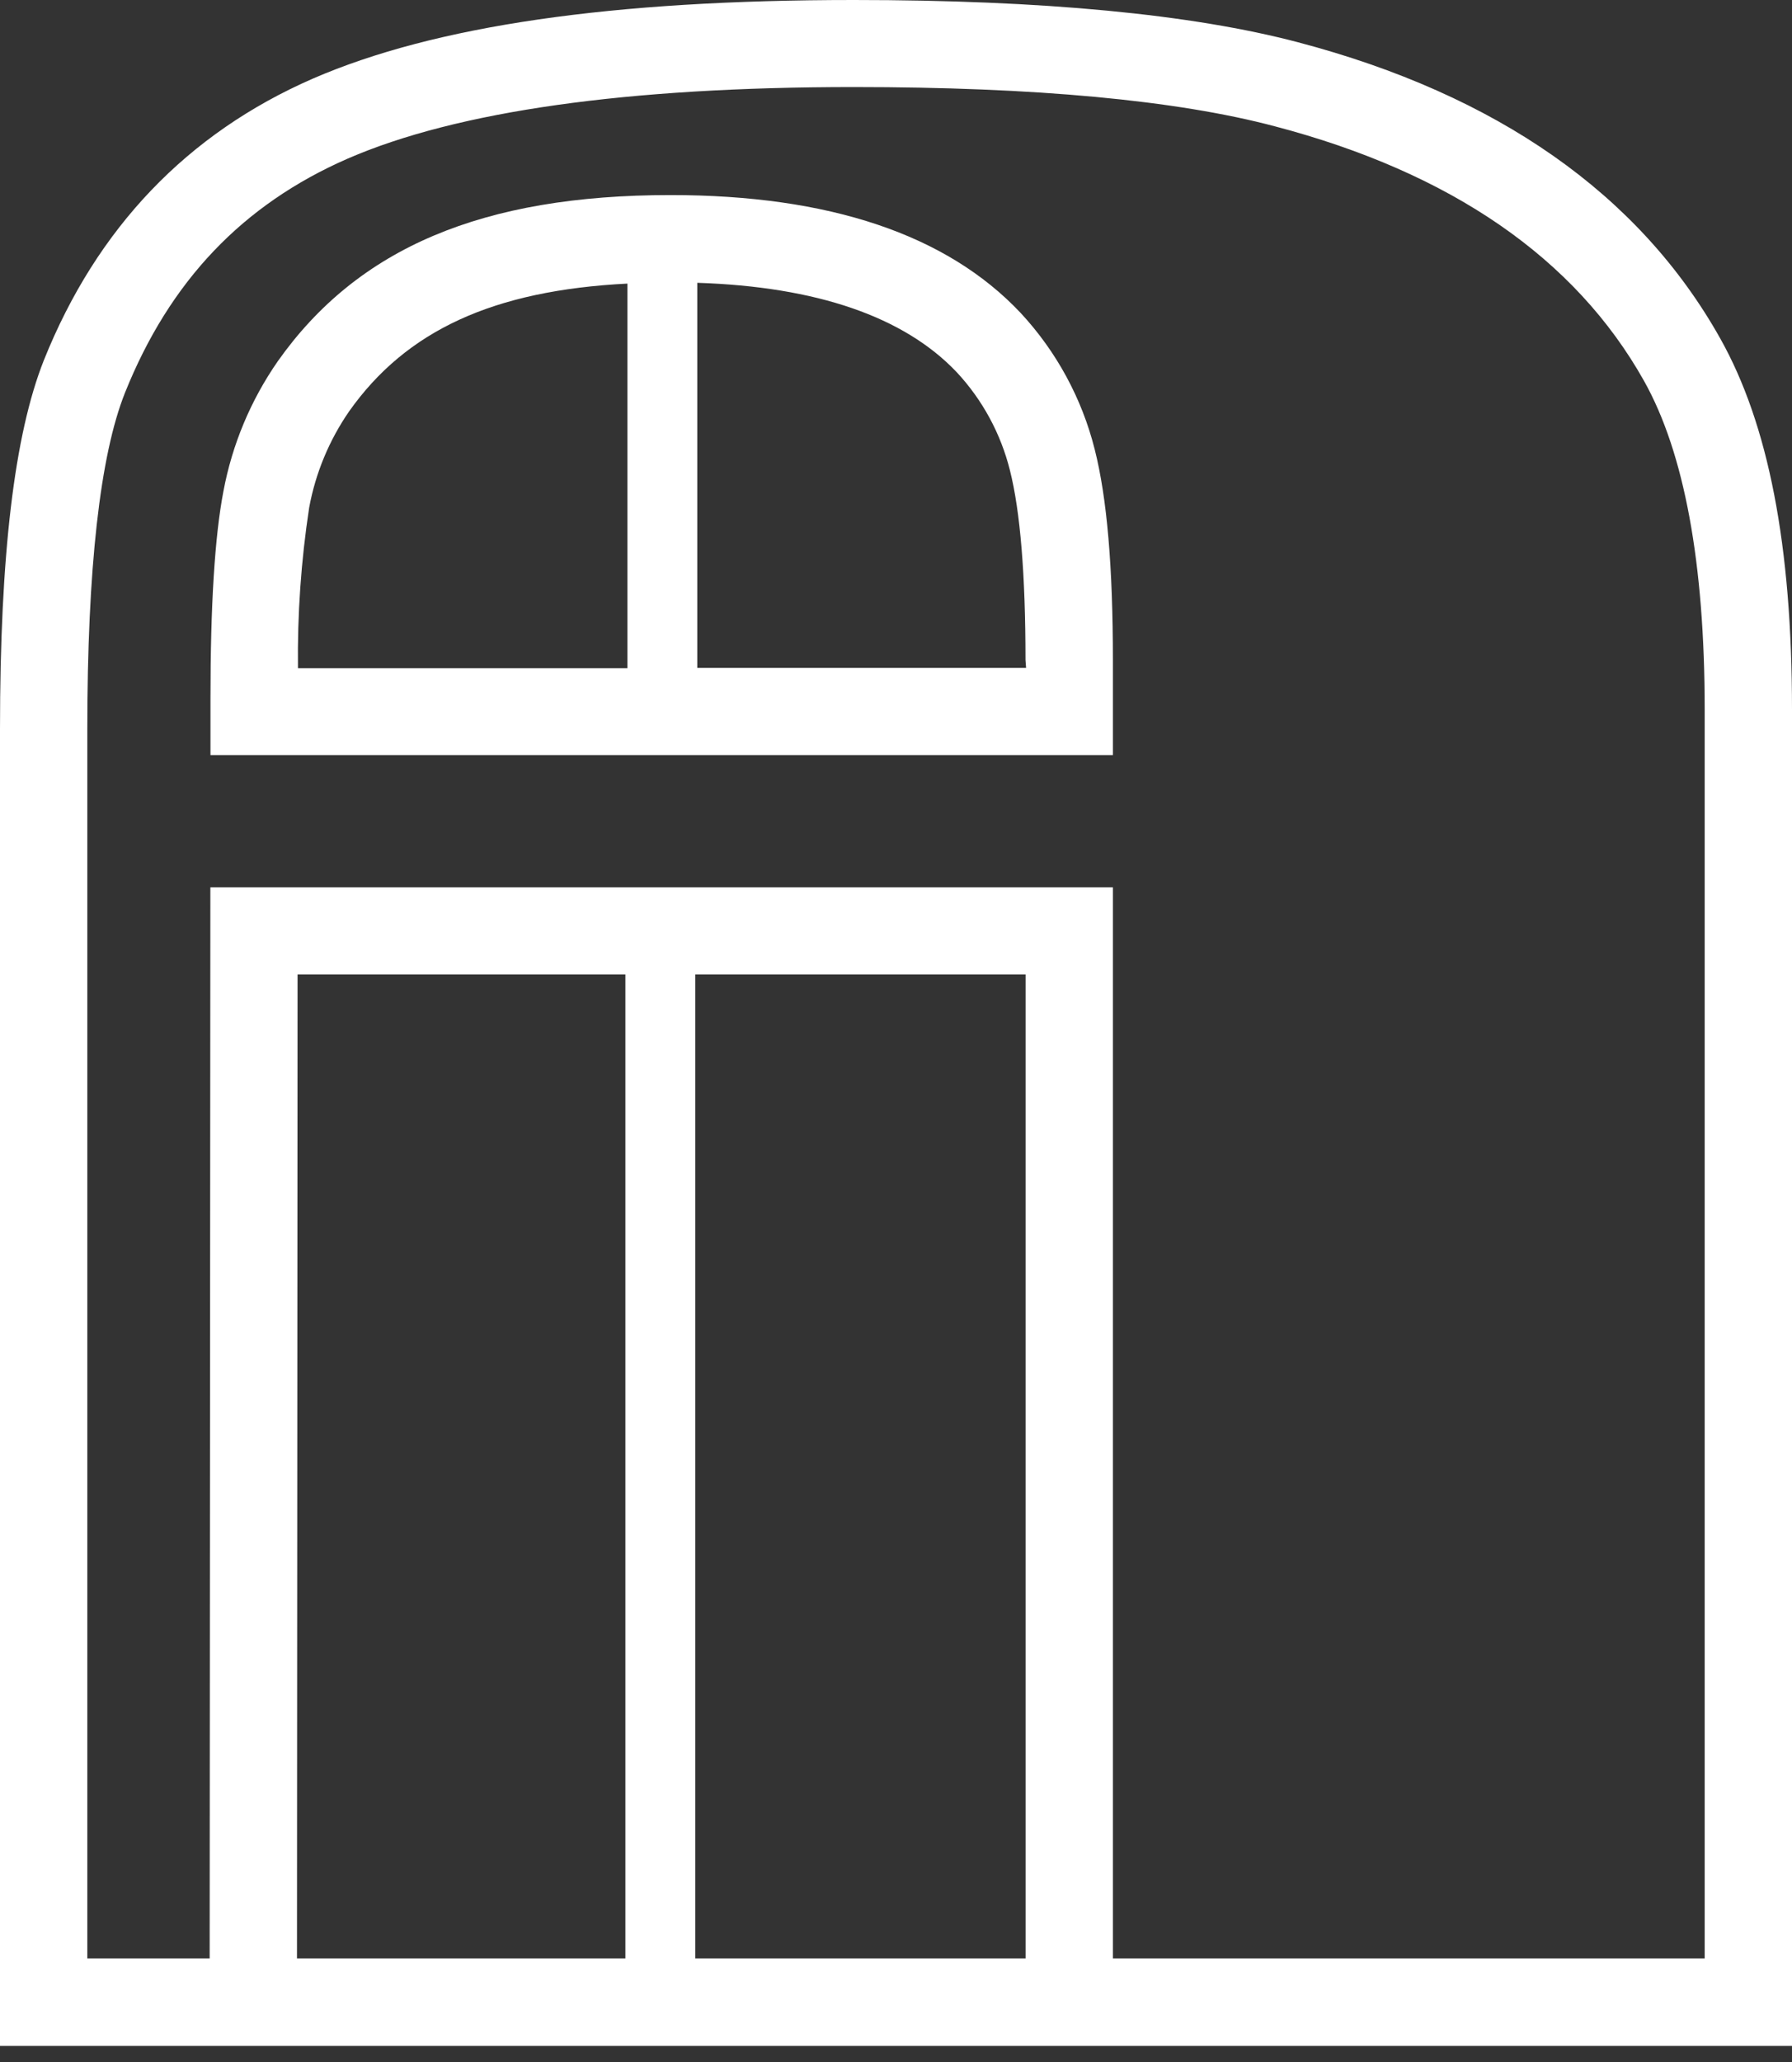
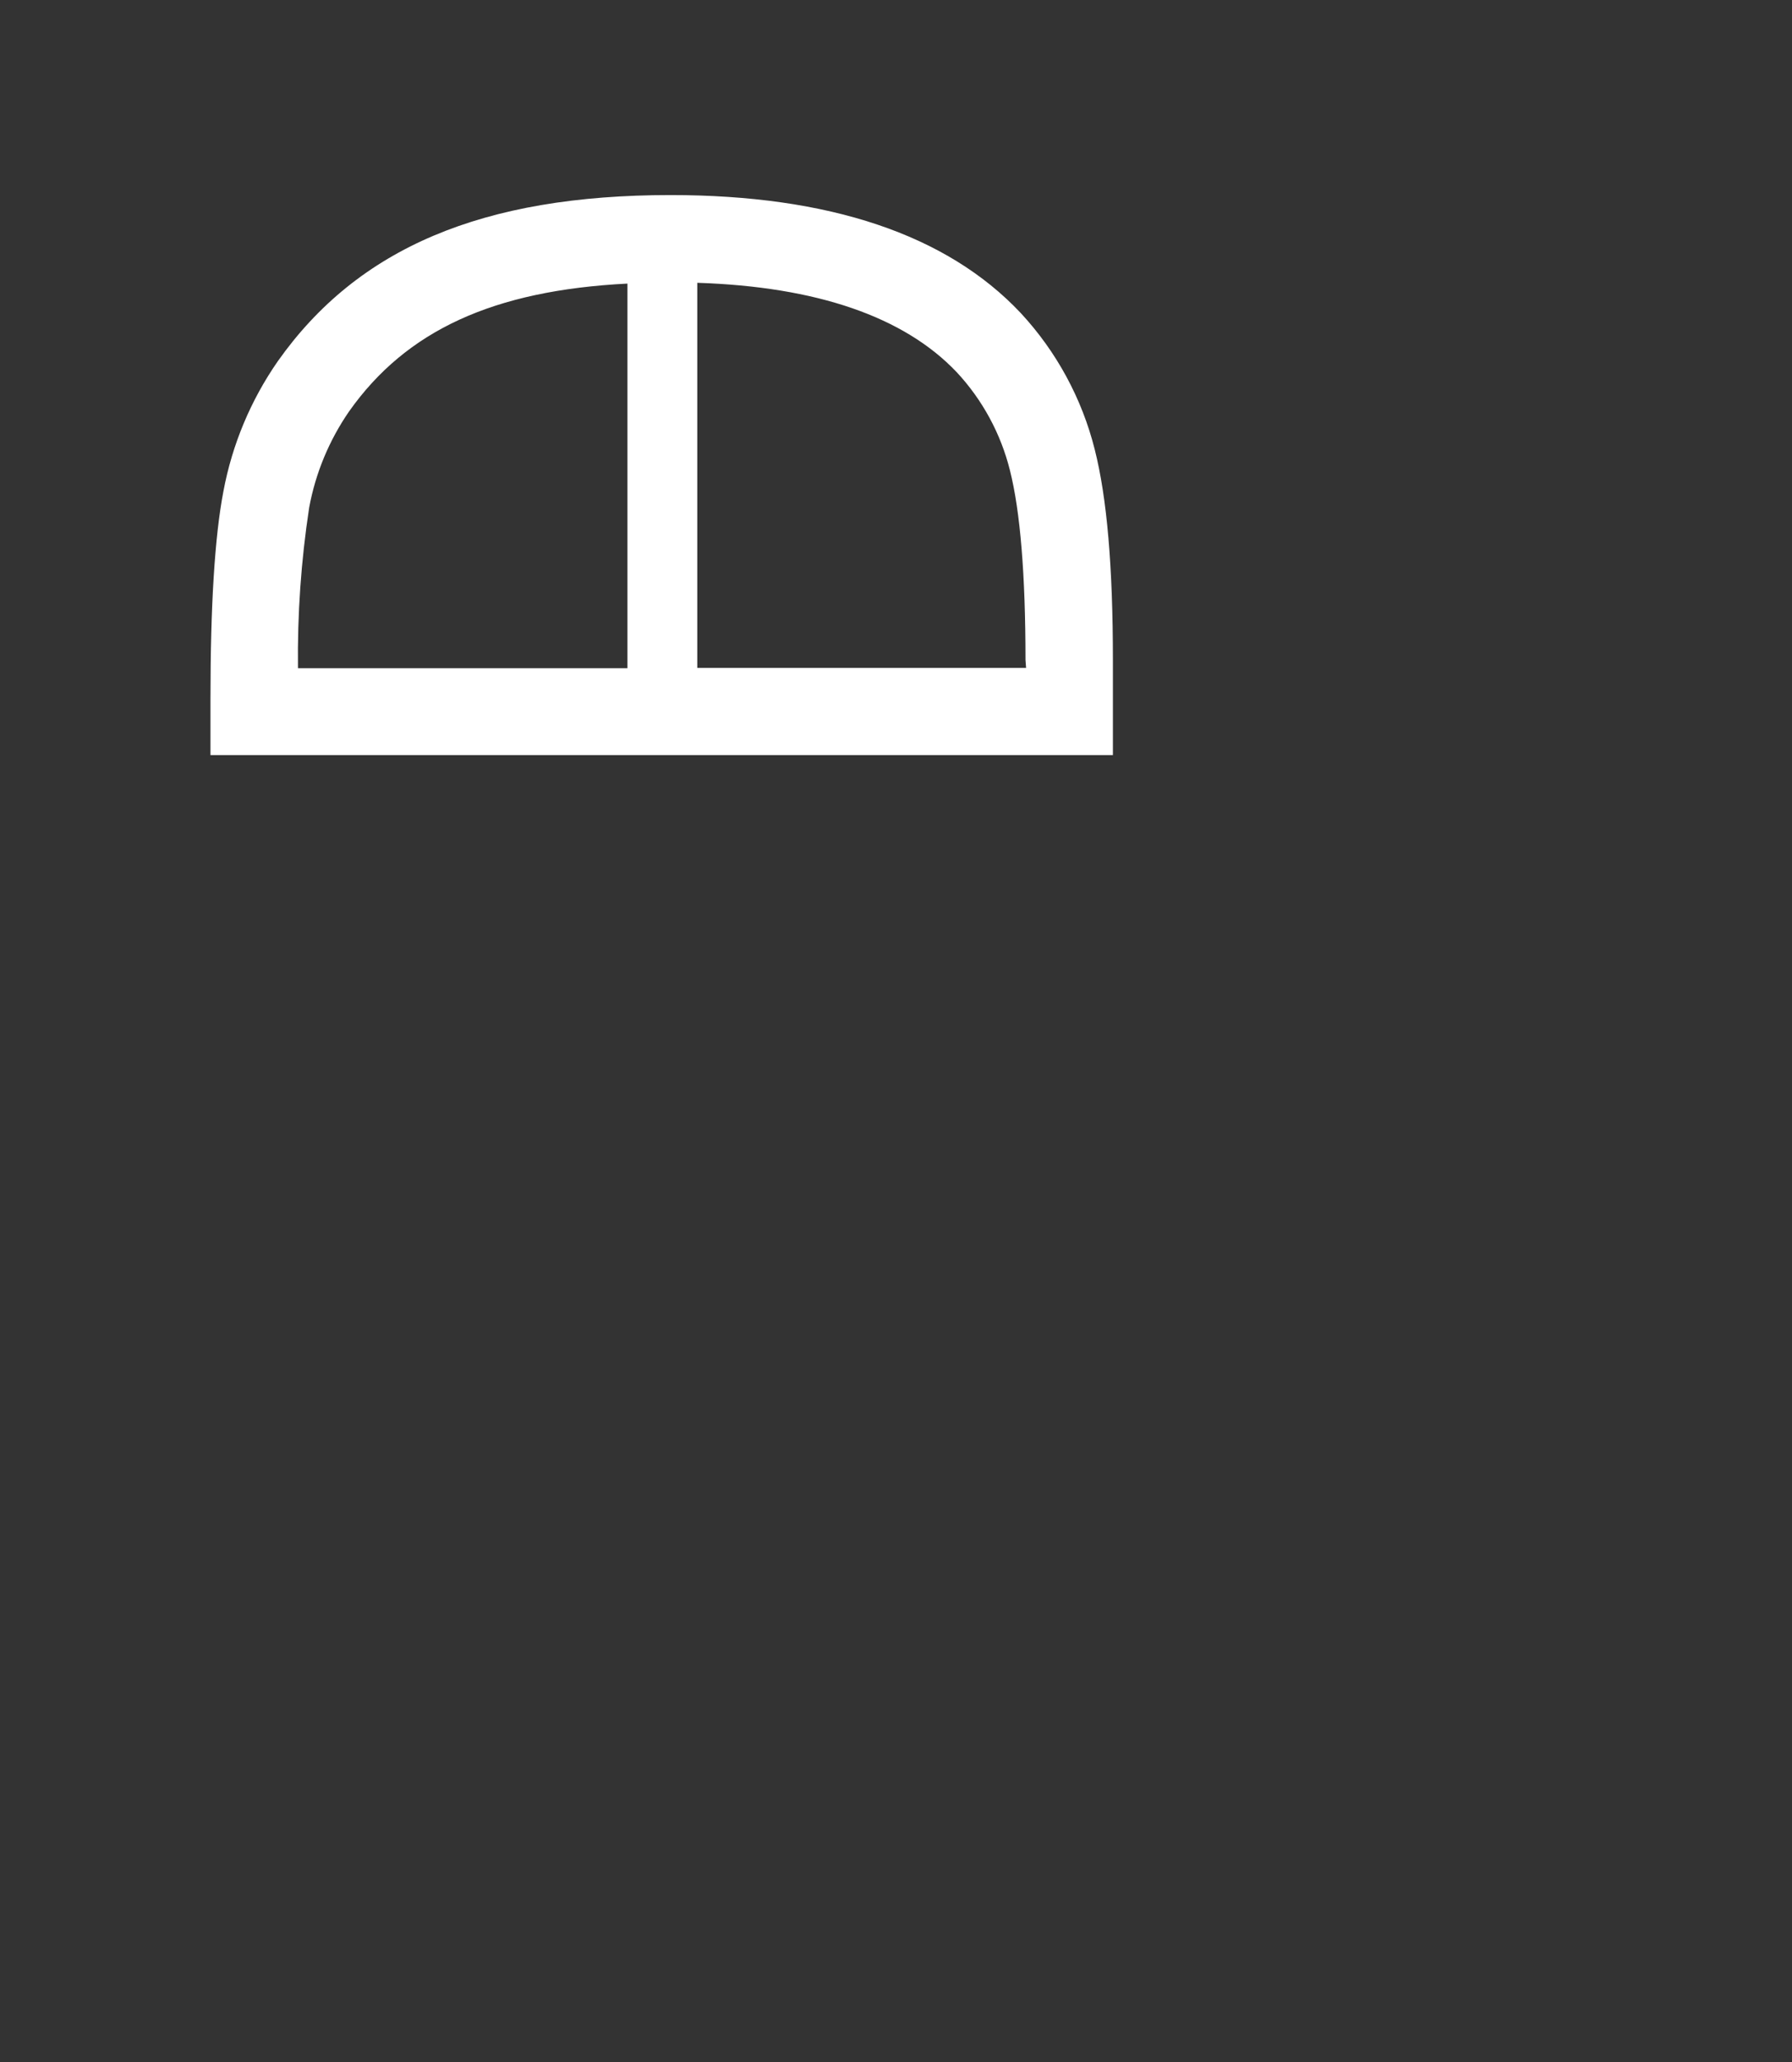
<svg xmlns="http://www.w3.org/2000/svg" width="80px" height="92px" viewBox="0 0 80 92" version="1.1">
  <rect x="0" y="0" width="80" height="92" fill="#333333" stroke="none" />
  <title>Imagotipo_Blanco_V2</title>
  <g id="Page-1" stroke="none" stroke-width="1" fill="none" fill-rule="evenodd">
    <g id="Group-10" transform="translate(-680, -49)" fill="#FFFFFF" fill-rule="nonzero">
      <g id="Imagotipo_Blanco_V2" transform="translate(680, 49)">
-         <path d="M76.795,15.099 C73.187,8.672 66.838,4.226 57.943,1.885 C53.208,0.636 46.544,0 38.113,0 C27.305,0 19.409,1.149 13.968,3.507 C8.365,5.949 4.323,10.172 1.96,16.068 C0.64,19.387 0,24.771 0,32.531 L0,91.281 L80,91.281 L80,31.655 C80,24.35 78.952,18.936 76.795,15.099 Z M45.785,87.379 L31.041,87.379 L31.041,43.475 L45.785,43.475 L45.785,87.379 Z M27.919,87.379 L13.258,87.379 L13.284,43.475 L27.919,43.475 L27.919,87.379 Z M76.102,87.379 L49.683,87.379 L49.683,39.59 L9.391,39.59 L9.36,87.379 L3.898,87.379 L3.898,32.531 C3.898,25.372 4.463,20.317 5.581,17.52 C7.58,12.535 10.842,9.119 15.525,7.076 C20.396,4.959 27.998,3.884 38.113,3.884 C46.206,3.884 52.532,4.472 56.921,5.638 C64.782,7.703 70.324,11.526 73.393,16.993 C75.19,20.194 76.102,25.126 76.102,31.65 L76.102,87.379 Z" id="Shape" />
        <path d="M45.566,13.964 C42.264,10.457 37.003,8.703 29.936,8.703 C21.549,8.703 15.976,11.057 12.399,16.121 C11.19,17.861 10.363,19.838 9.974,21.921 C9.588,23.916 9.396,27.02 9.396,31.155 L9.396,33.689 L49.683,33.689 L49.683,29.458 C49.683,25.293 49.42,22.22 48.872,20.054 C48.3,17.778 47.163,15.683 45.566,13.964 Z M13.802,22.649 C14.086,21.107 14.695,19.643 15.586,18.353 C18.138,14.744 22.022,12.956 28.011,12.653 L28.011,29.813 L13.302,29.813 C13.273,27.416 13.44,25.02 13.802,22.649 L13.802,22.649 Z M45.807,29.8 L31.128,29.8 L31.128,12.618 C36.464,12.789 40.366,14.135 42.712,16.608 C43.863,17.844 44.68,19.353 45.088,20.992 C45.548,22.816 45.781,25.657 45.781,29.445 L45.807,29.8 Z" id="Shape" />
      </g>
    </g>
  </g>
</svg>